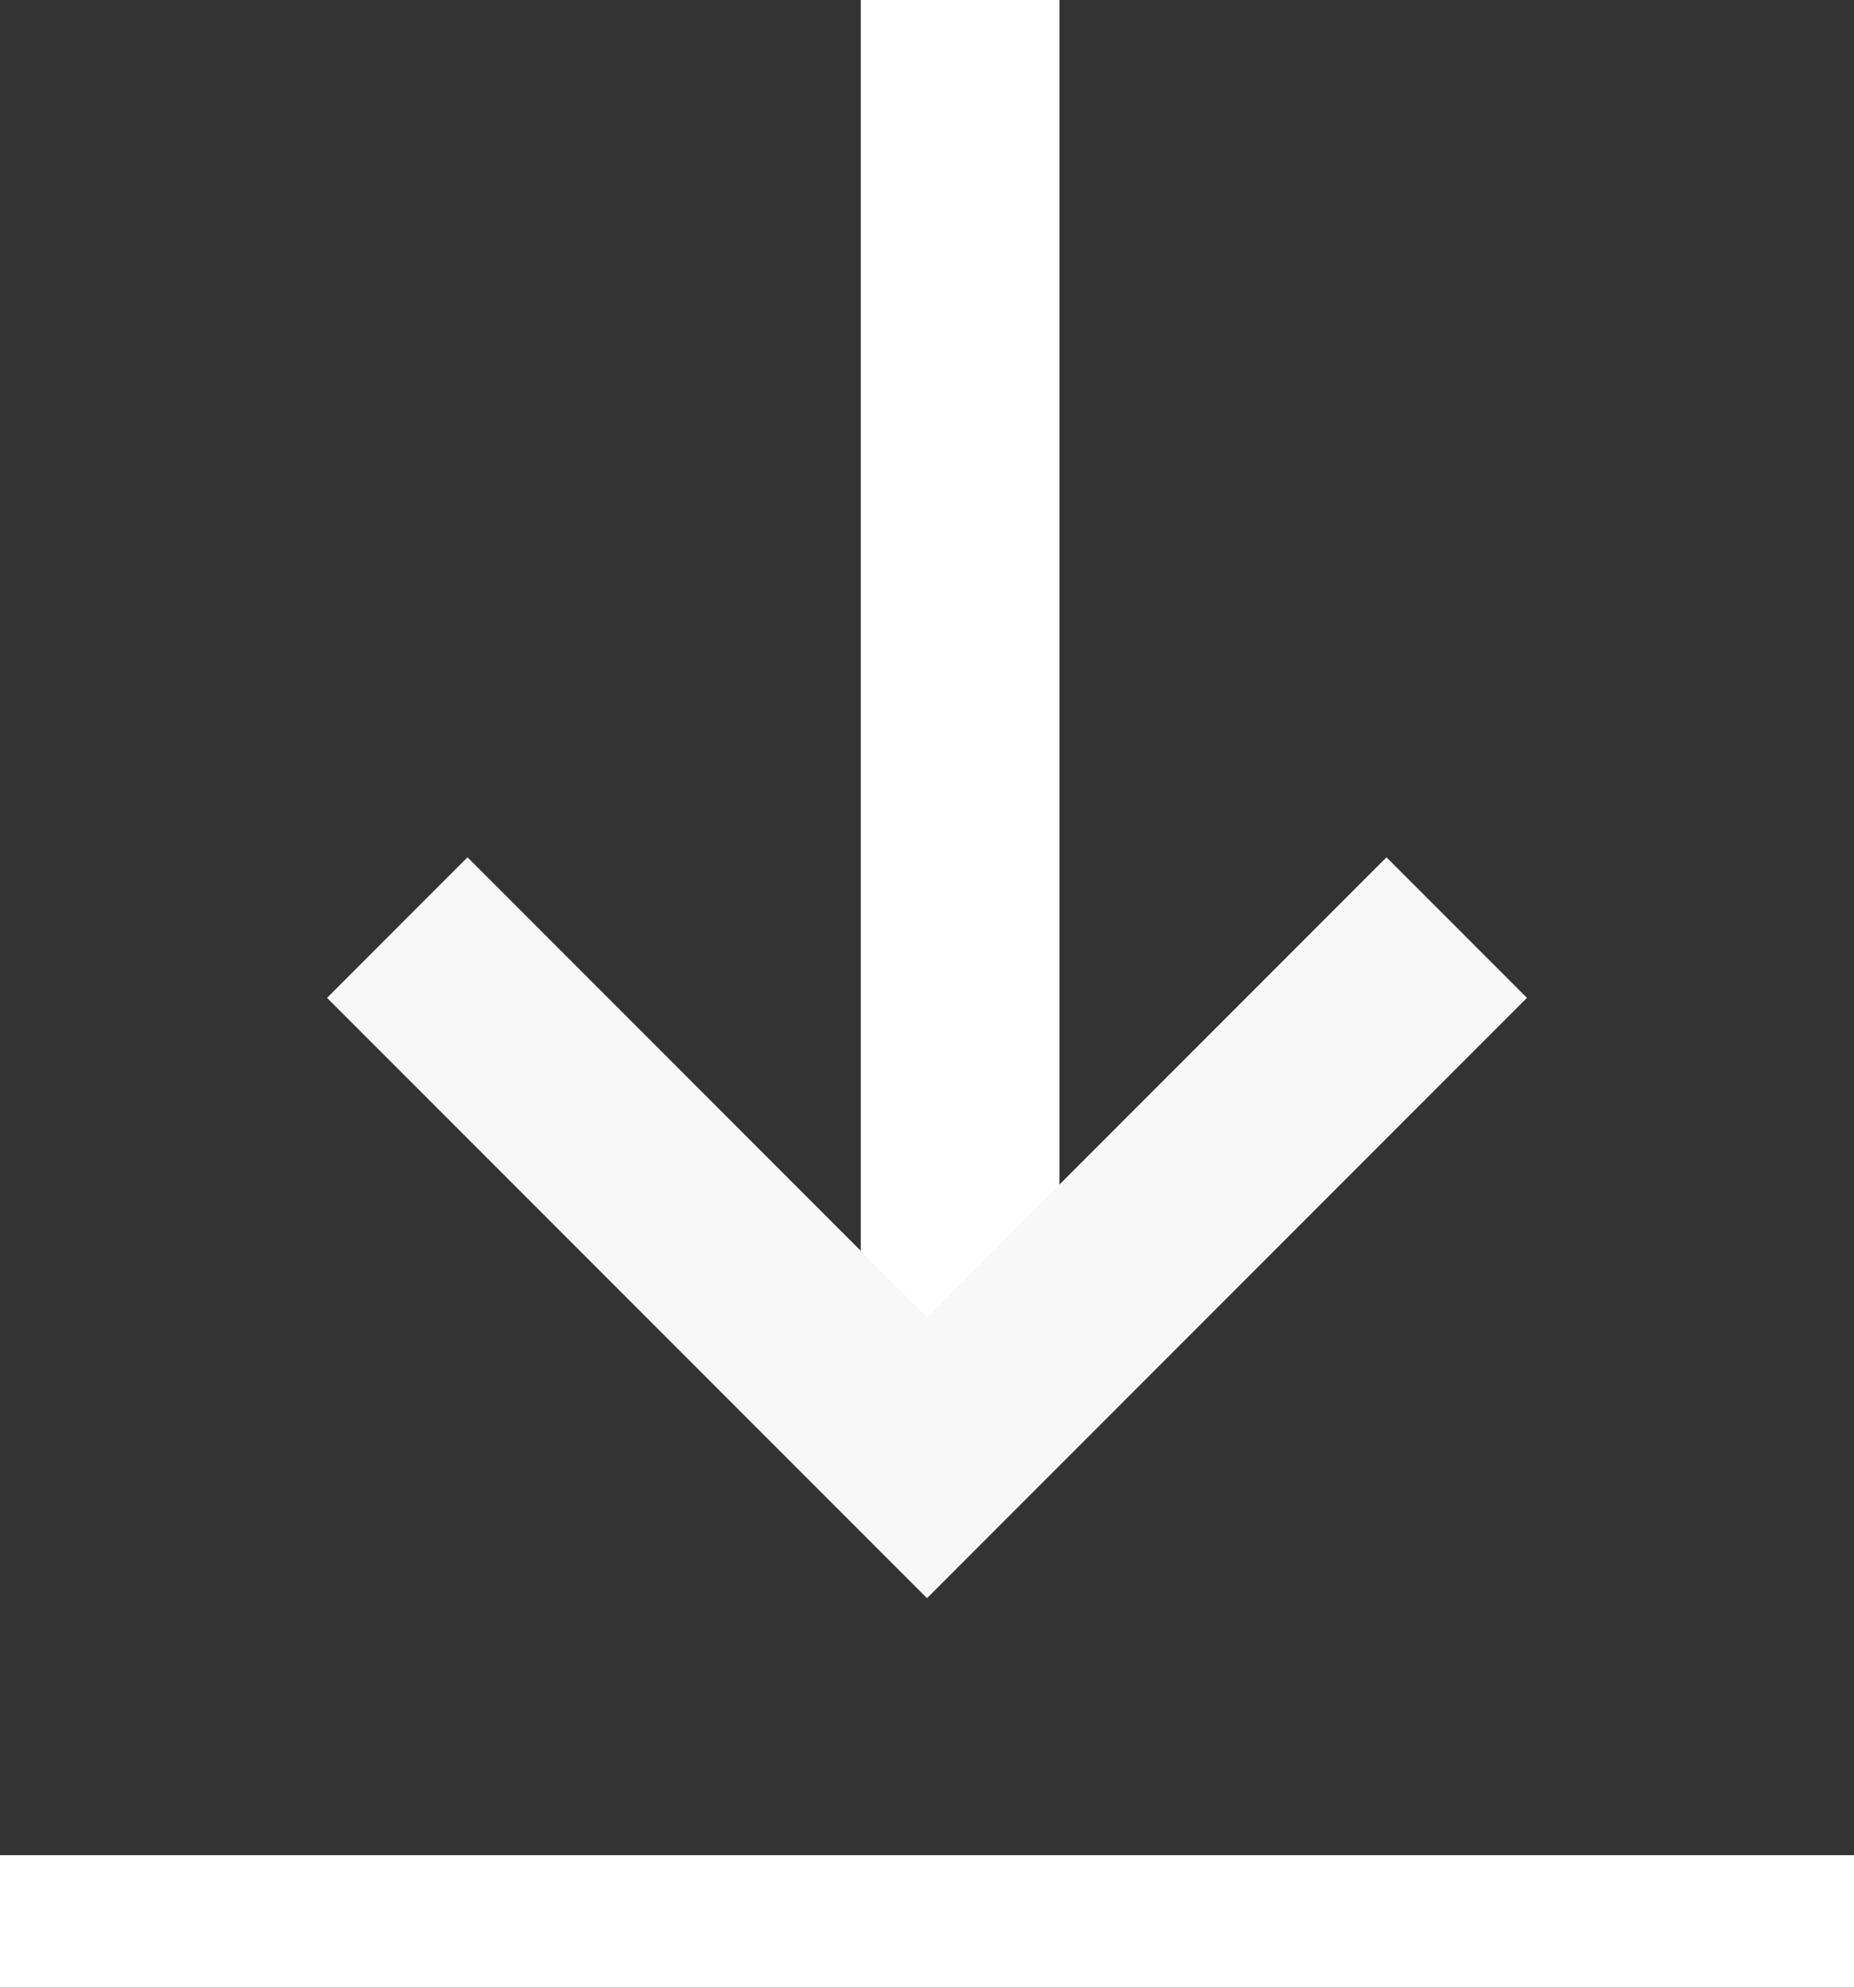
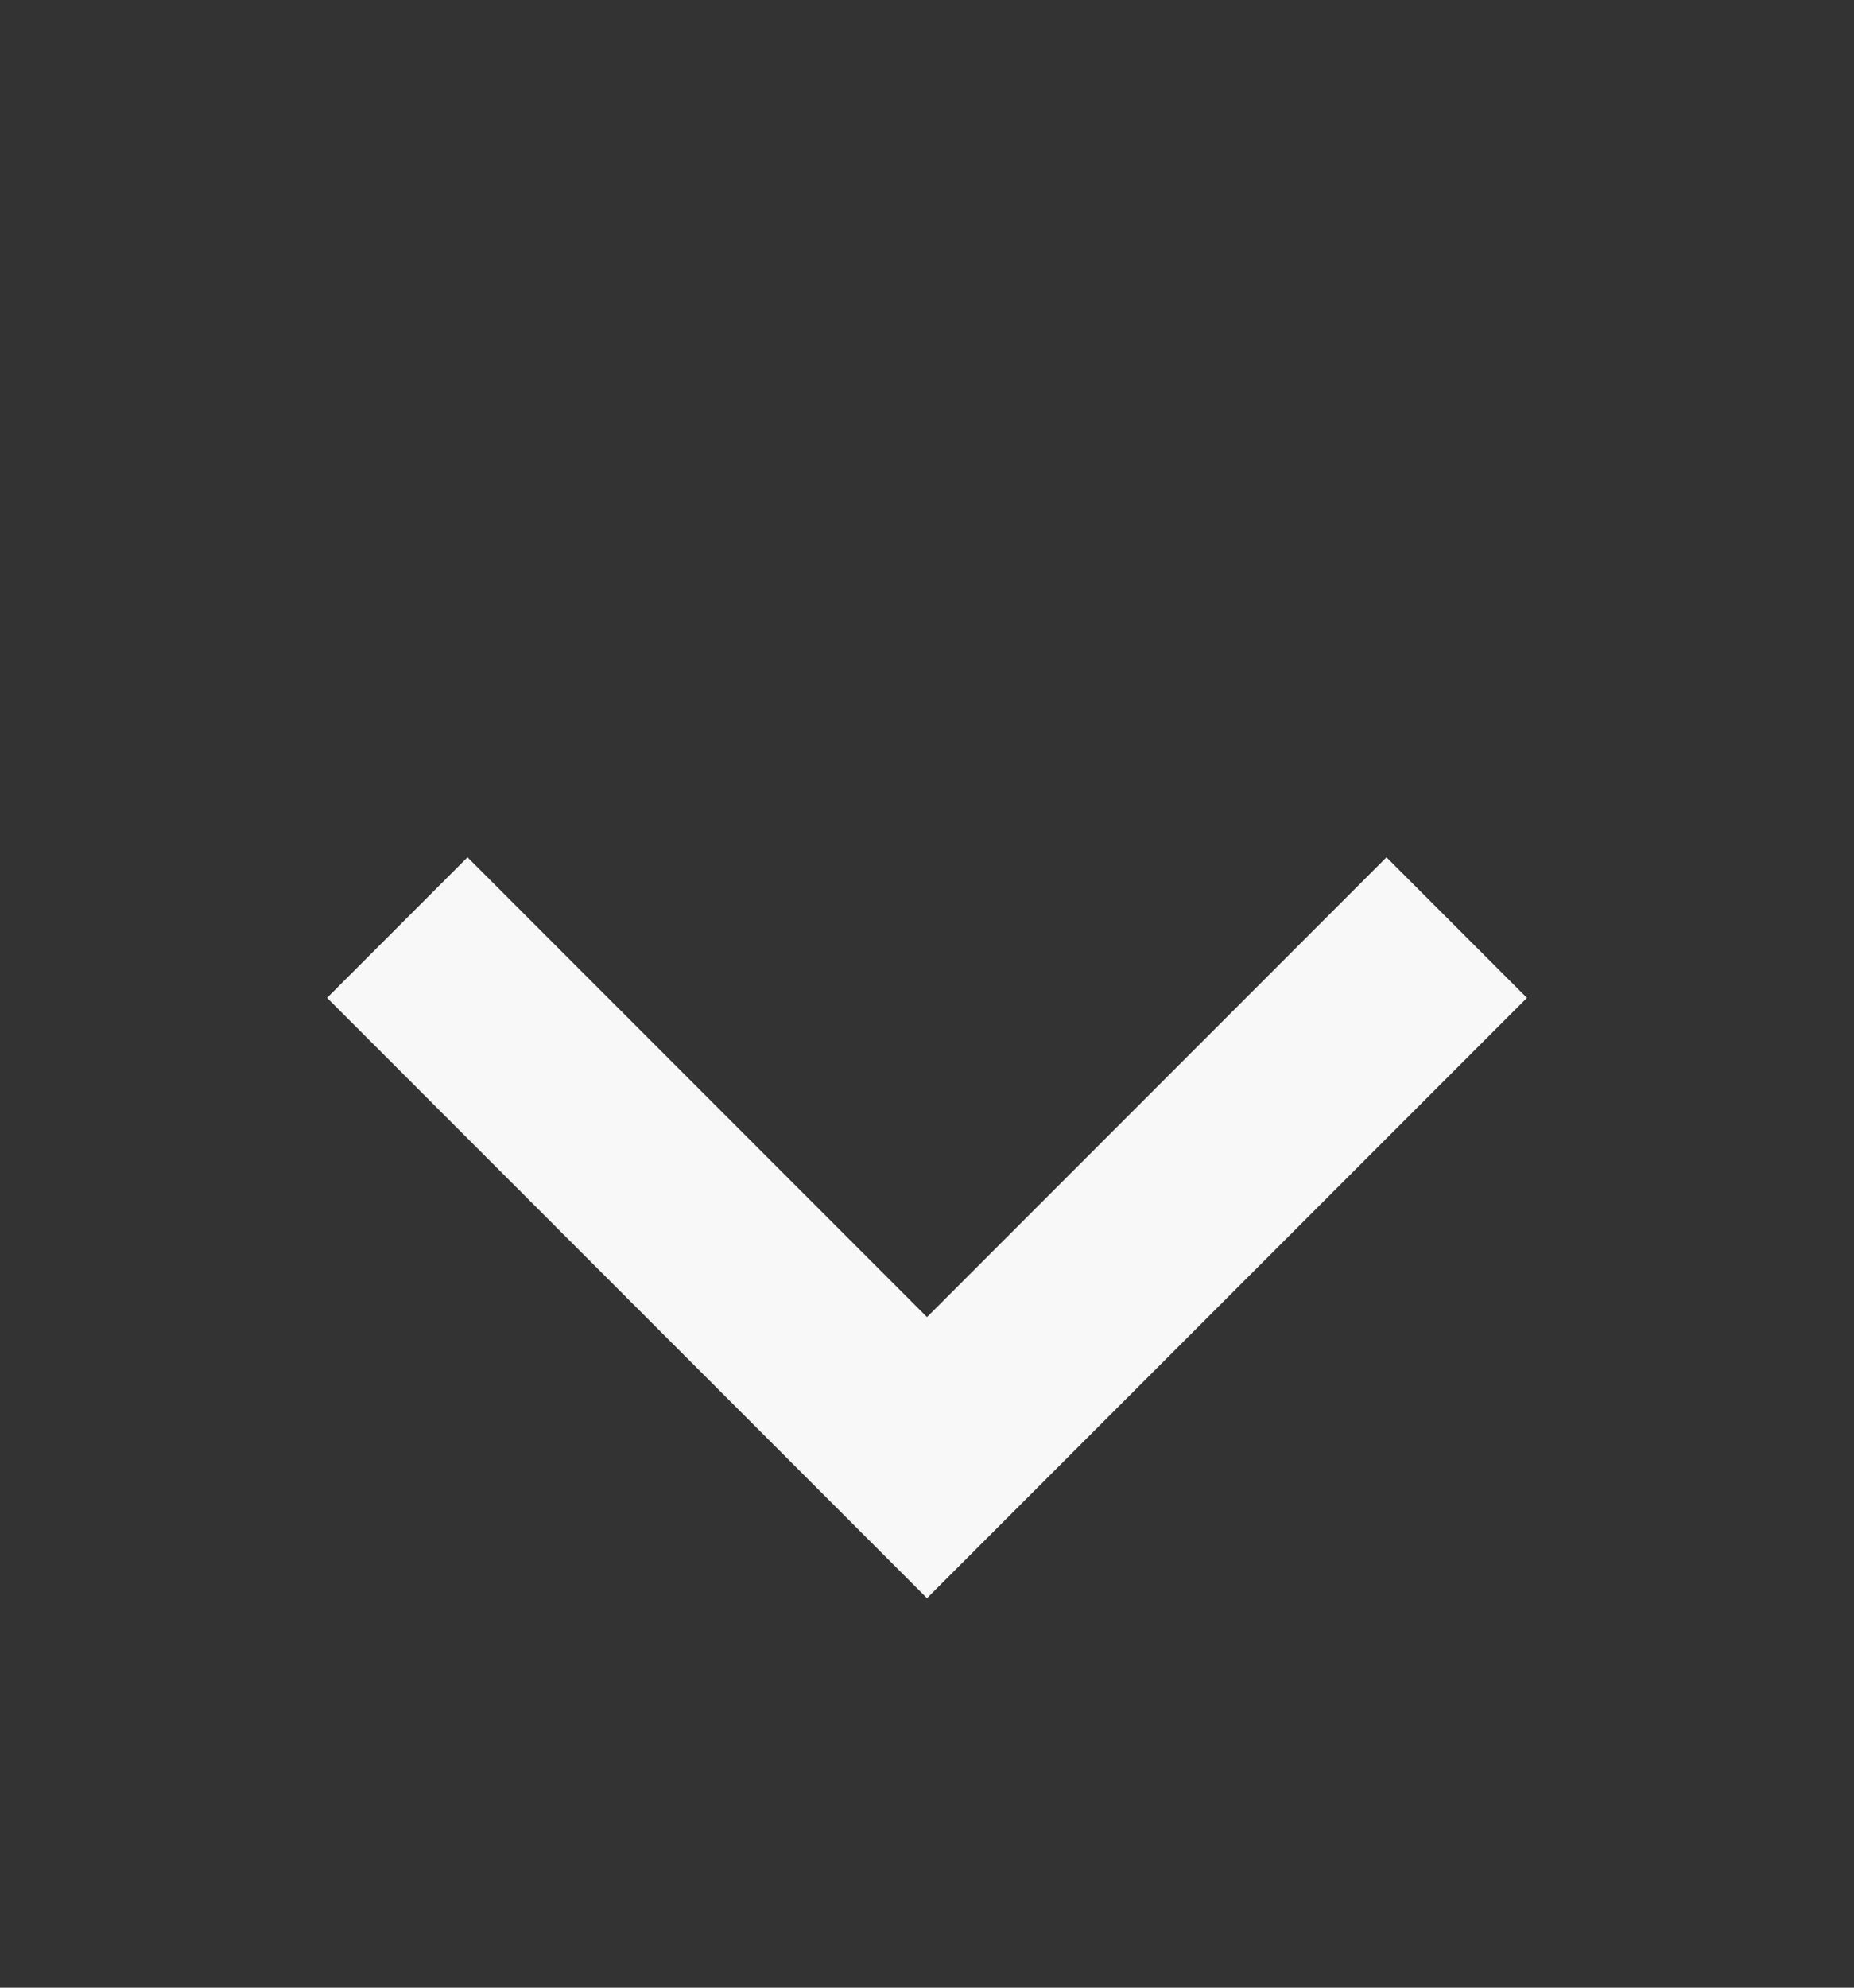
<svg xmlns="http://www.w3.org/2000/svg" width="14" height="15" viewBox="0 0 14 15" fill="none">
  <rect x="0" y="0" width="14" height="15" fill="#333333" stroke="none" />
-   <line x1="7.25" y1="3.27835e-08" x2="7.25" y2="11" stroke="white" stroke-width="1.5" />
  <path d="M3 7L7 11L11 7" stroke="#F8F8F8" stroke-width="1.5" />
-   <line y1="14.5" x2="14" y2="14.5" stroke="white" />
</svg>